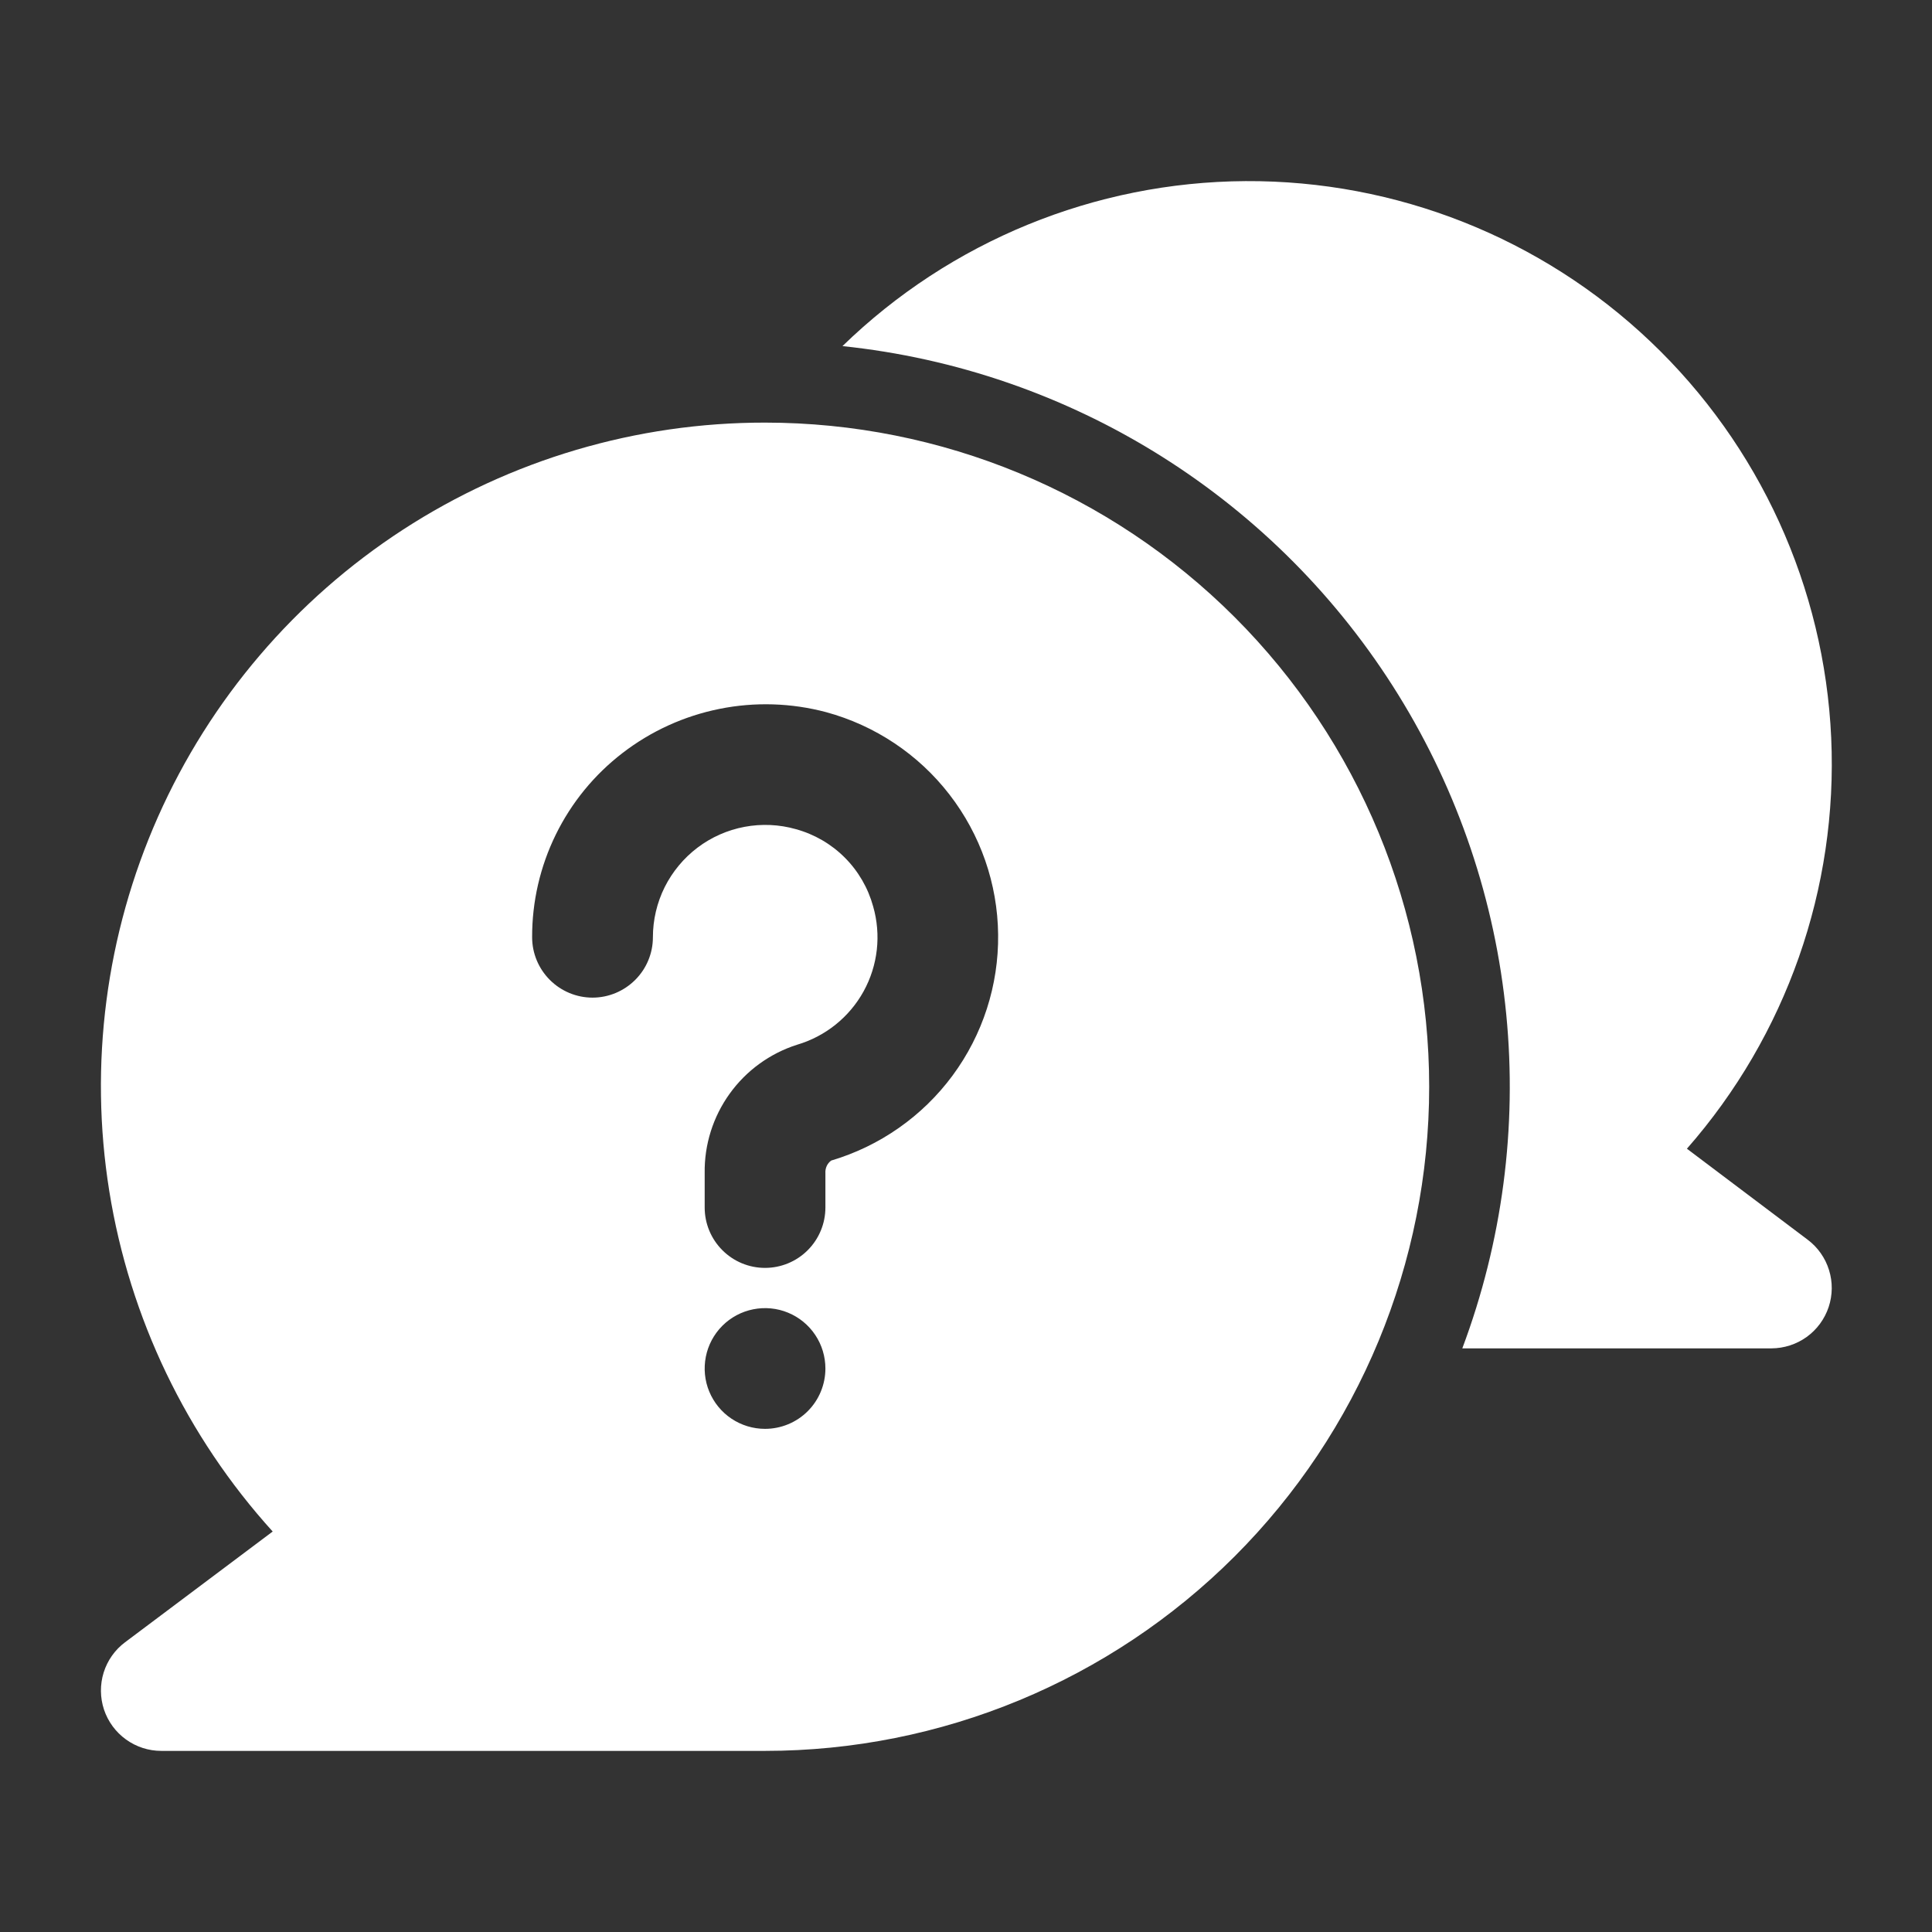
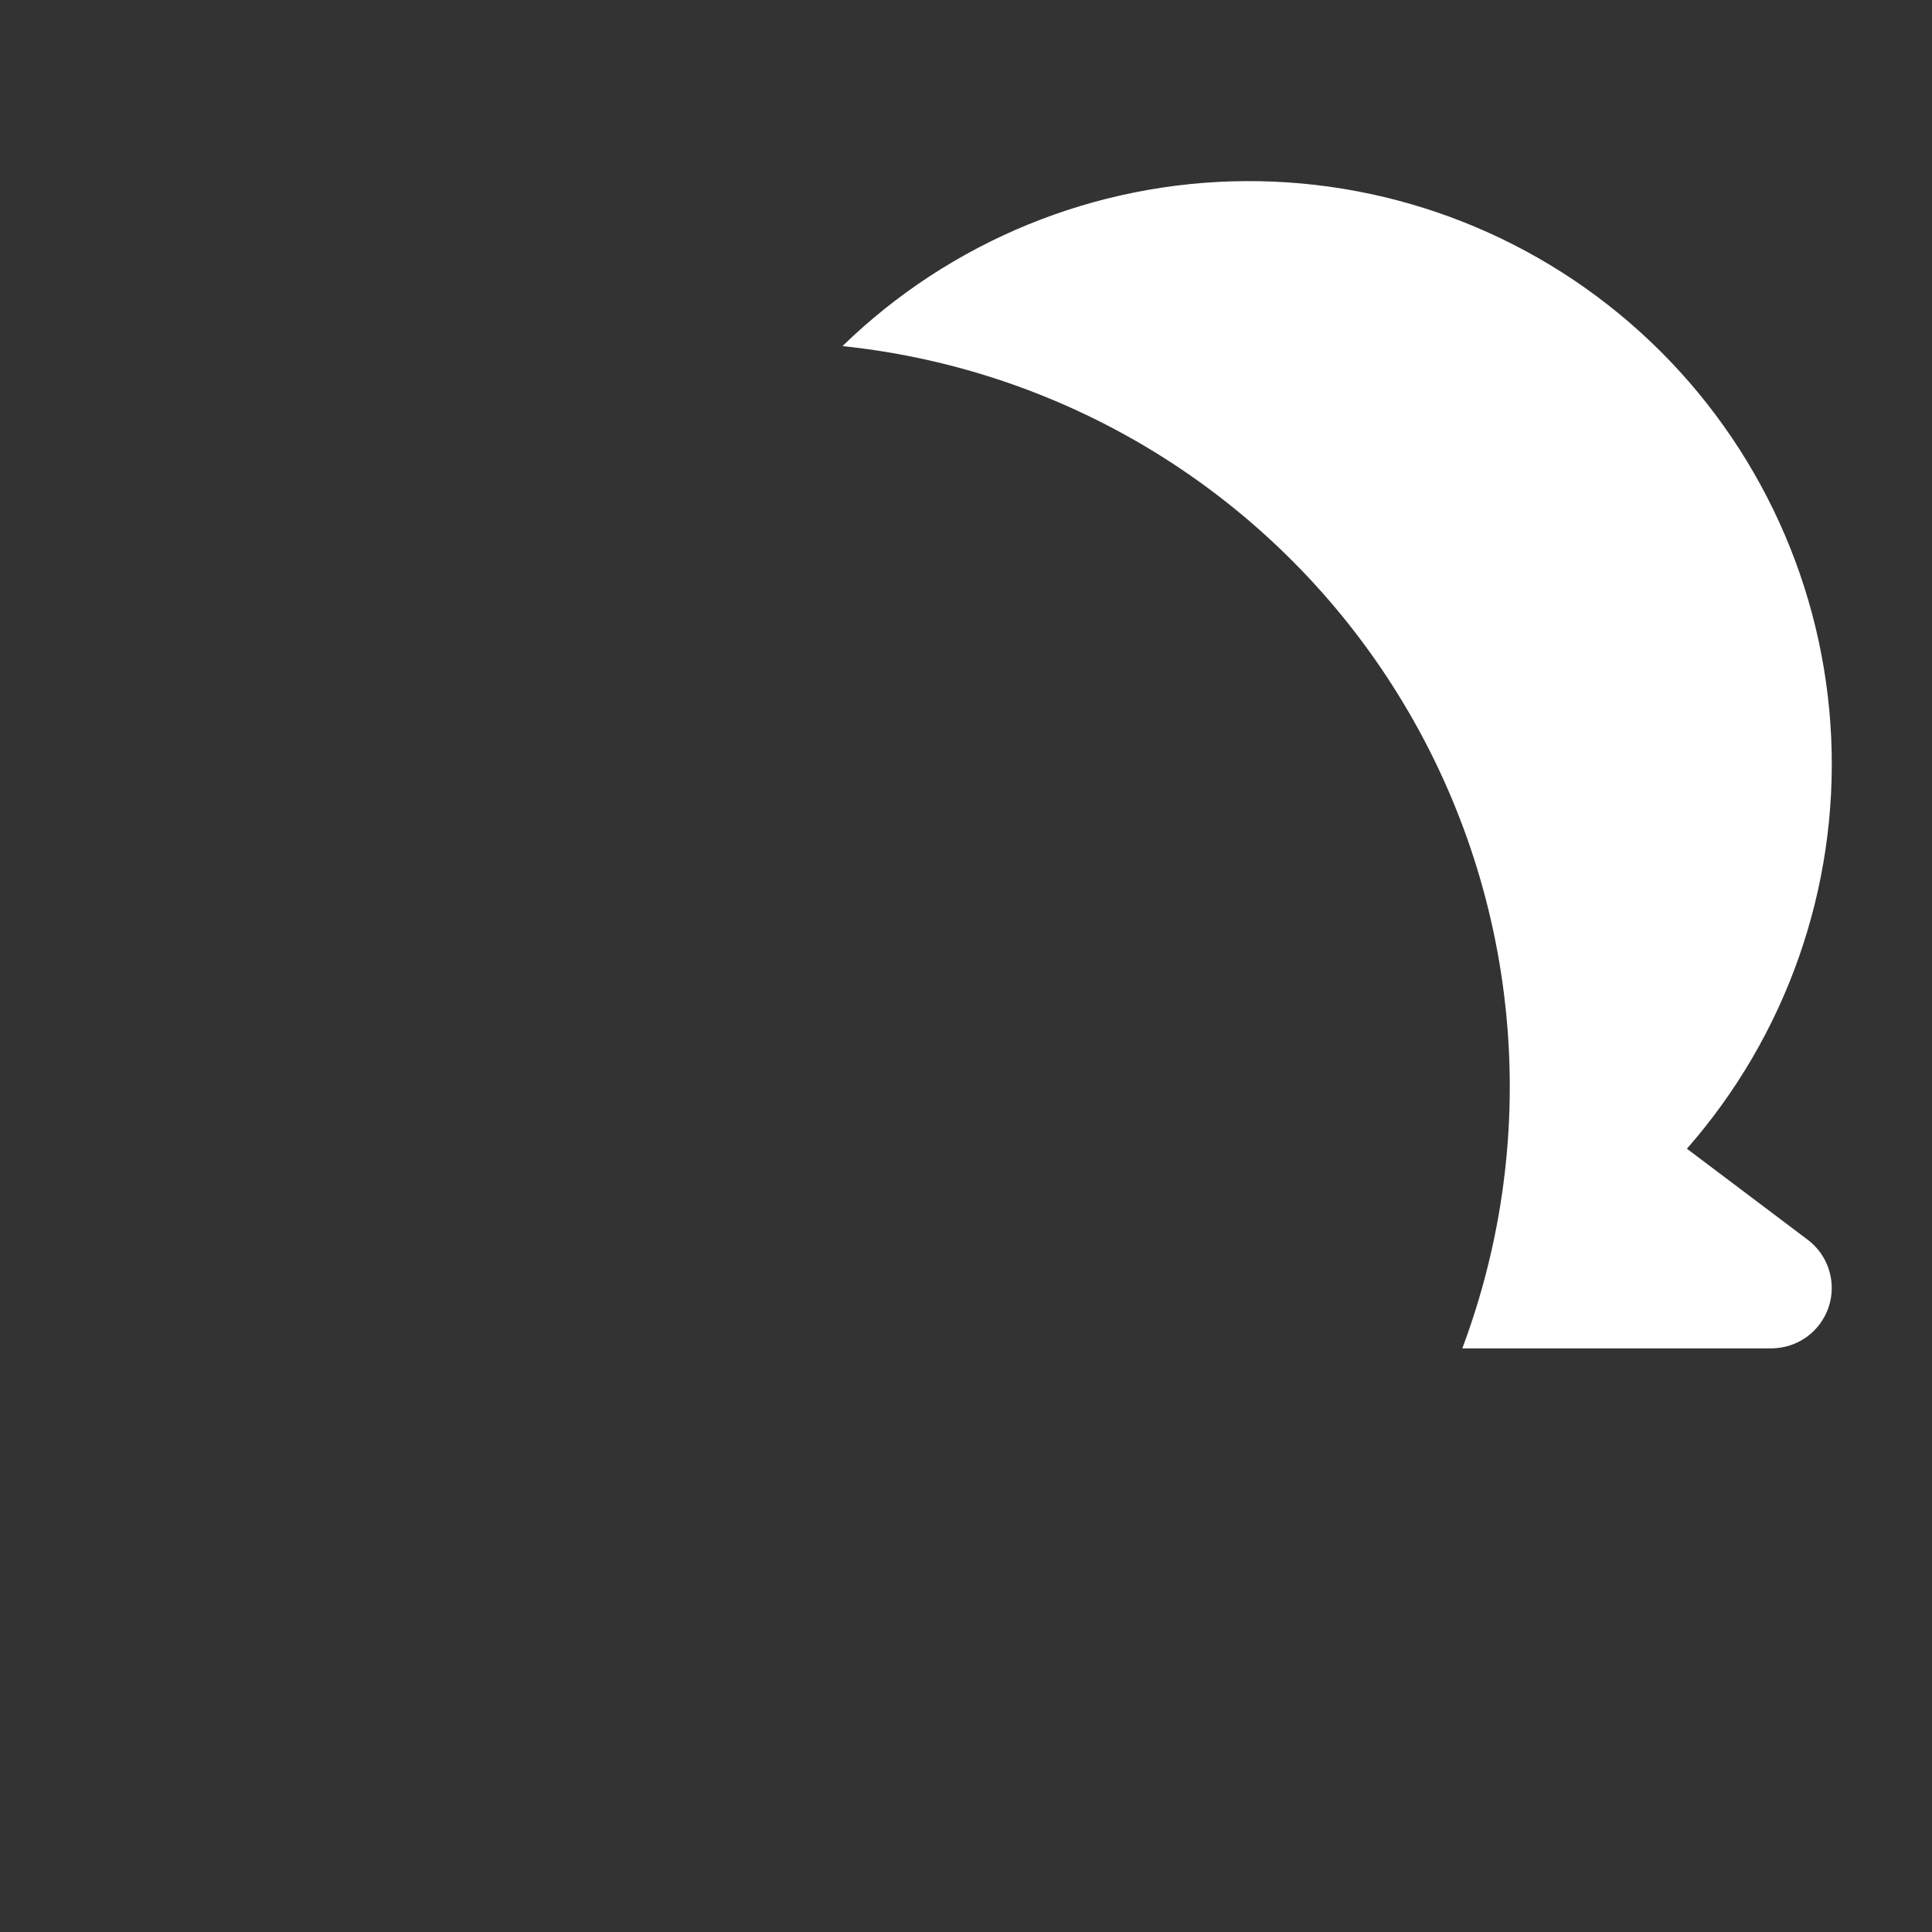
<svg xmlns="http://www.w3.org/2000/svg" width="35" height="35" viewBox="0 0 35 35" fill="none">
  <rect x="0" y="0" width="35" height="35" fill="#333333" stroke="none" />
  <path d="M32.747 22.458C32.931 22.596 33.066 22.788 33.134 23.007C33.203 23.226 33.2 23.461 33.128 23.678C33.055 23.896 32.916 24.086 32.73 24.22C32.544 24.354 32.32 24.426 32.091 24.427H26.491C27.215 22.497 27.488 20.426 27.287 18.375C27.087 16.323 26.419 14.345 25.334 12.591C24.25 10.838 22.778 9.357 21.032 8.261C19.286 7.165 17.312 6.484 15.262 6.27C17.218 4.368 19.835 3.297 22.564 3.281C25.293 3.266 27.921 4.307 29.899 6.187C31.877 8.067 33.051 10.64 33.174 13.366C33.297 16.092 32.36 18.759 30.56 20.81L32.747 22.458Z" fill="white" />
-   <path d="M13.859 7.656C11.532 7.654 9.253 8.328 7.301 9.595C5.349 10.863 3.807 12.671 2.862 14.798C1.918 16.926 1.611 19.282 1.98 21.58C2.349 23.878 3.377 26.02 4.94 27.745L2.266 29.751C2.082 29.888 1.947 30.08 1.878 30.299C1.81 30.518 1.812 30.753 1.884 30.971C1.957 31.189 2.096 31.378 2.282 31.512C2.469 31.647 2.692 31.719 2.922 31.719H13.859C17.05 31.719 20.11 30.451 22.367 28.195C24.623 25.939 25.891 22.878 25.891 19.688C25.891 16.497 24.623 13.436 22.367 11.18C20.11 8.924 17.05 7.656 13.859 7.656ZM13.859 25.885C13.643 25.885 13.432 25.821 13.252 25.701C13.072 25.581 12.932 25.41 12.849 25.21C12.766 25.01 12.745 24.791 12.787 24.578C12.829 24.366 12.933 24.171 13.086 24.018C13.239 23.865 13.434 23.761 13.646 23.719C13.858 23.677 14.078 23.698 14.278 23.781C14.478 23.864 14.649 24.004 14.769 24.184C14.889 24.364 14.953 24.575 14.953 24.792C14.953 25.082 14.838 25.36 14.633 25.565C14.428 25.77 14.149 25.885 13.859 25.885ZM15.057 21.025C15.022 21.051 14.994 21.085 14.976 21.125C14.958 21.165 14.95 21.209 14.953 21.253V21.875C14.953 22.165 14.838 22.443 14.633 22.648C14.428 22.854 14.149 22.969 13.859 22.969C13.569 22.969 13.291 22.854 13.086 22.648C12.881 22.443 12.766 22.165 12.766 21.875V21.253C12.758 20.737 12.917 20.233 13.218 19.814C13.519 19.395 13.947 19.084 14.438 18.927C14.952 18.776 15.386 18.428 15.645 17.959C15.904 17.489 15.966 16.936 15.818 16.421C15.726 16.086 15.549 15.781 15.303 15.535C15.058 15.29 14.753 15.113 14.418 15.021C14.116 14.935 13.797 14.921 13.488 14.979C13.179 15.037 12.887 15.166 12.636 15.356C12.385 15.546 12.182 15.791 12.041 16.072C11.901 16.354 11.828 16.664 11.828 16.979C11.828 17.269 11.713 17.547 11.507 17.752C11.302 17.957 11.024 18.073 10.734 18.073C10.444 18.073 10.166 17.957 9.961 17.752C9.756 17.547 9.64 17.269 9.64 16.979C9.638 16.334 9.785 15.698 10.069 15.119C10.353 14.54 10.766 14.035 11.277 13.642C11.794 13.244 12.395 12.97 13.035 12.842C13.675 12.713 14.335 12.734 14.965 12.901C15.852 13.142 16.637 13.665 17.199 14.392C17.762 15.119 18.072 16.009 18.082 16.928C18.093 17.847 17.803 18.745 17.257 19.484C16.711 20.223 15.938 20.764 15.057 21.025Z" fill="white" />
</svg>